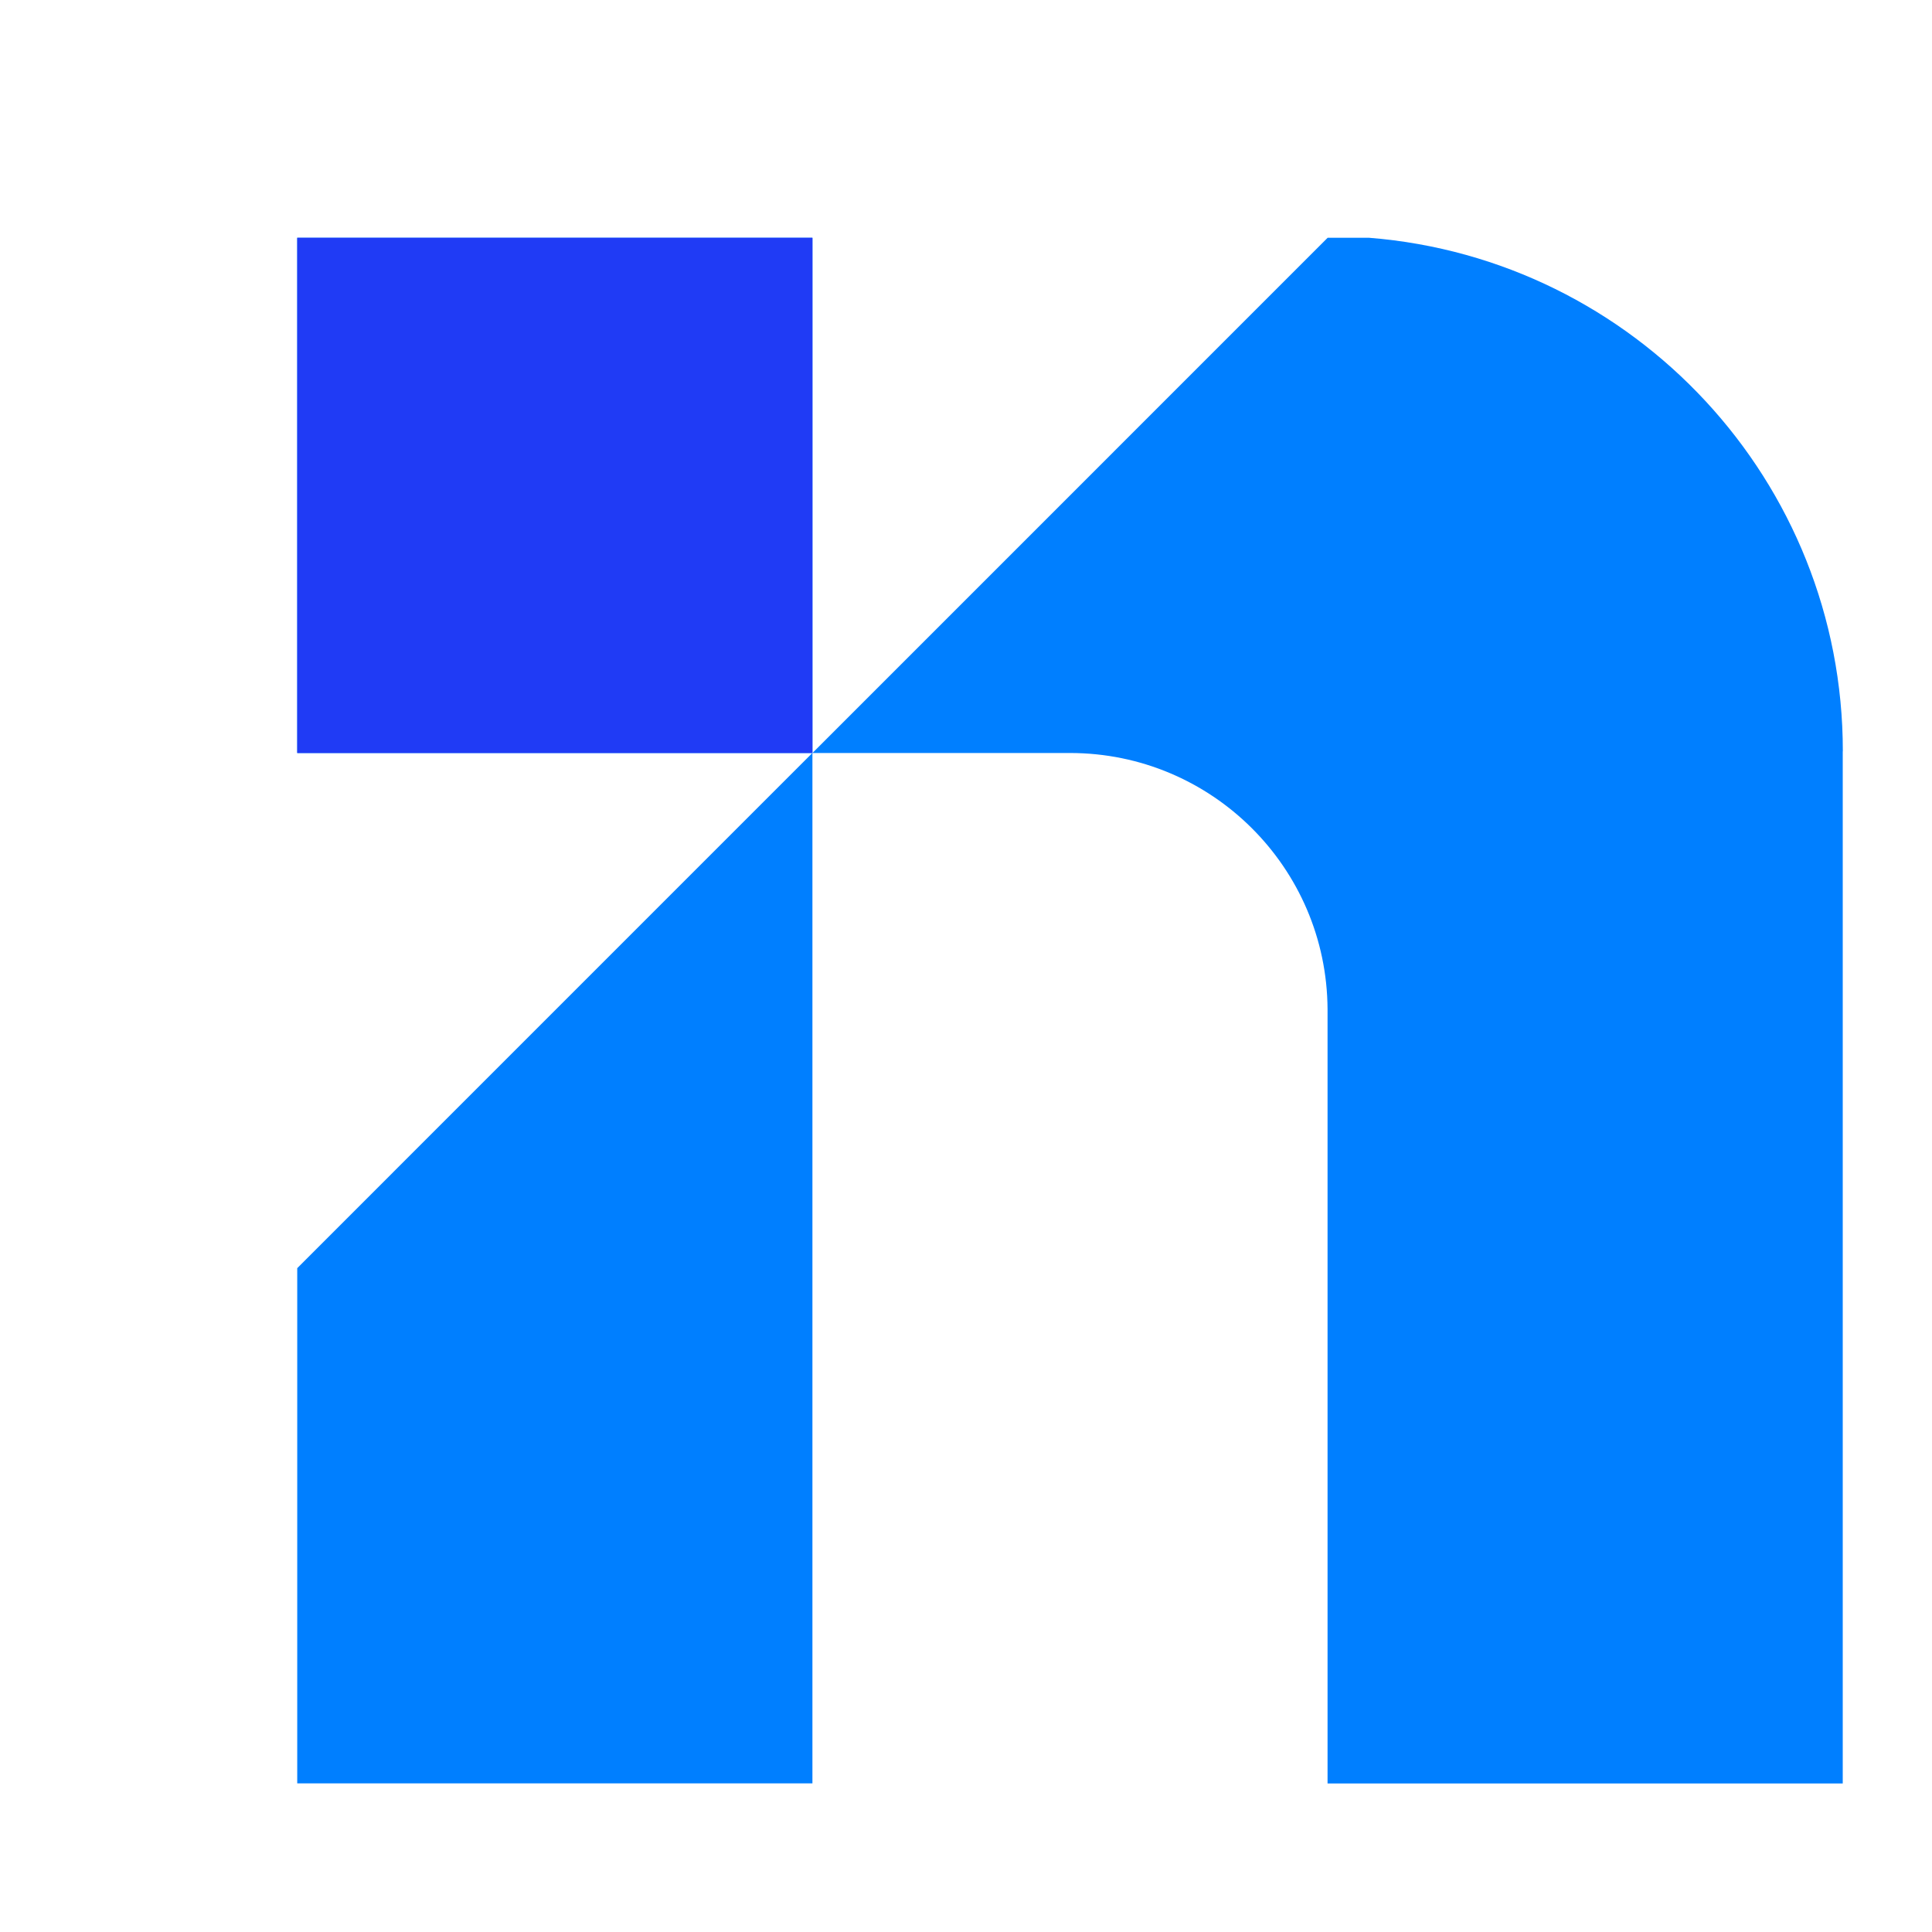
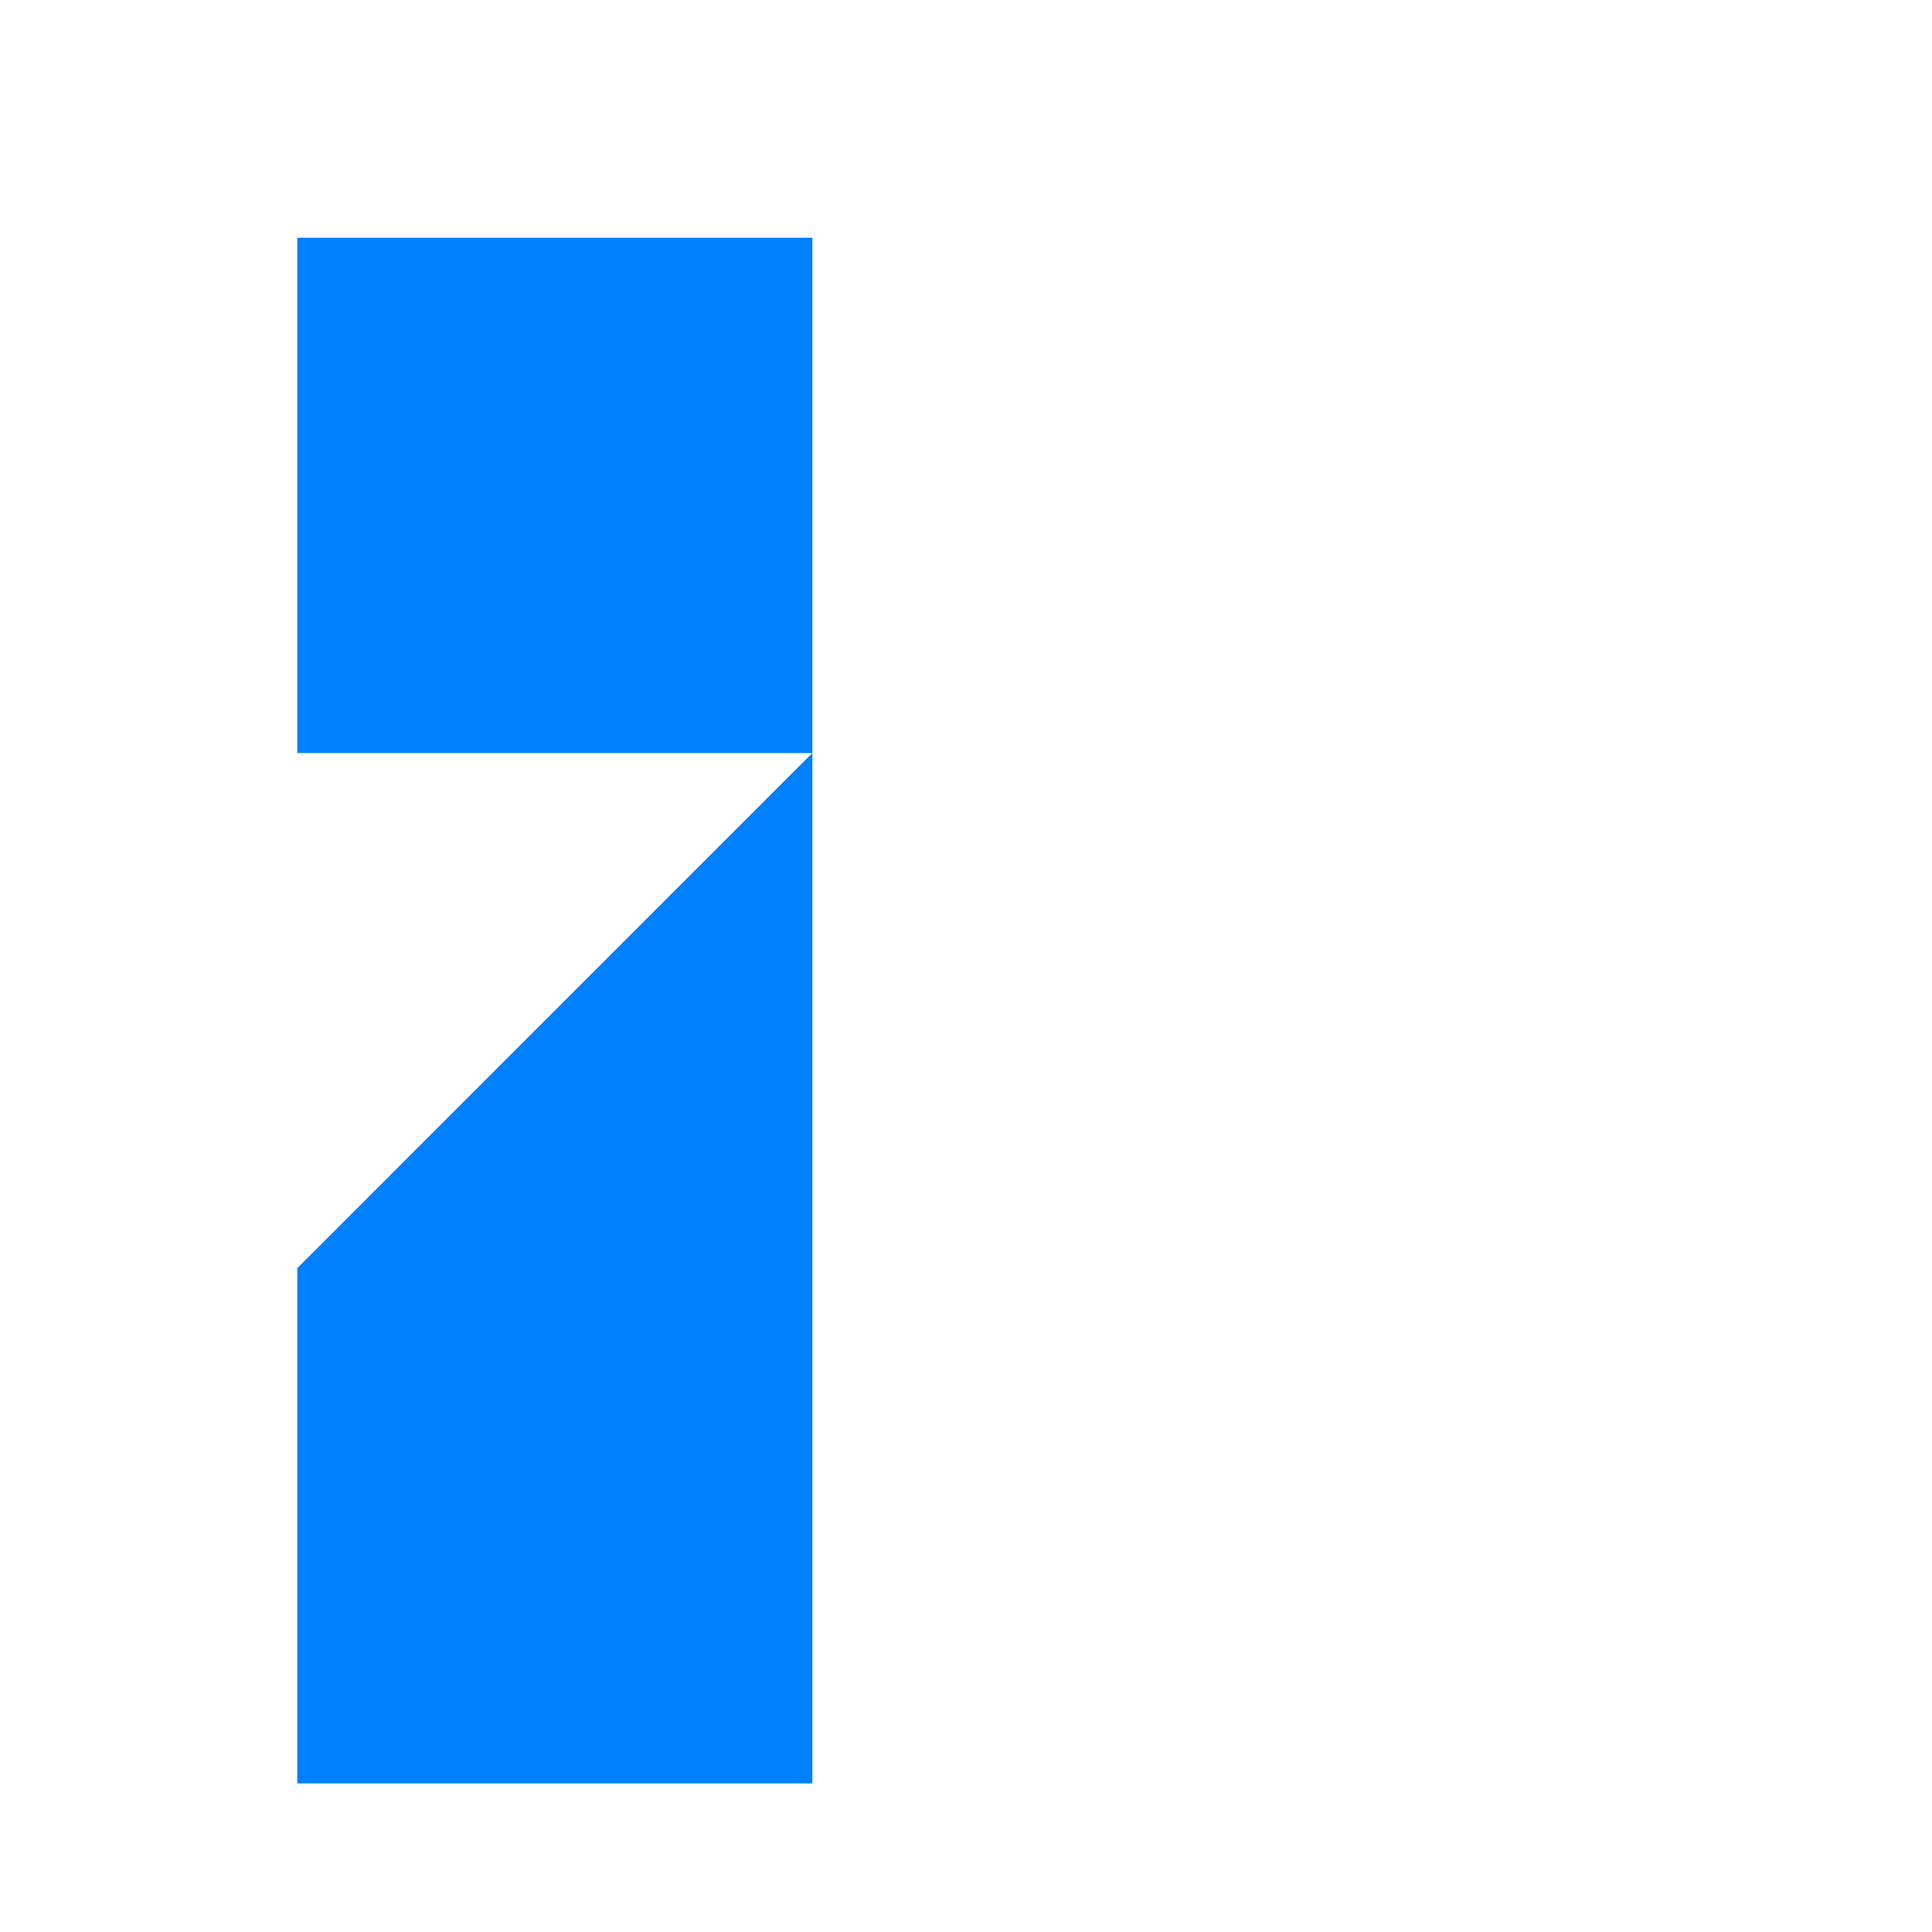
<svg xmlns="http://www.w3.org/2000/svg" width="32" height="32" viewBox="0 0 52 52" fill="none">
  <g transform="scale(0.8) translate(10, 8)">
    <path d="M0 17.334H17.33L0 34.666V52H17.333V34.666V17.334V17.331V0H0V17.334Z" fill="#007FFF" />
-     <path d="M52 17.275C52 8.175 44.984 0.71 36.066 0H34.667L17.334 17.334H26C30.766 17.334 34.637 21.187 34.664 25.951V52.003H51.997V17.334V17.278L52 17.275Z" fill="#007FFF" />
-     <path d="M17.333 0H0V17.334H17.333V0Z" fill="#203BF5" />
  </g>
  <defs>
    <clipPath id="clip0_15158_2244">
-       <rect width="52" height="52" fill="white" />
-     </clipPath>
+       </clipPath>
  </defs>
</svg>